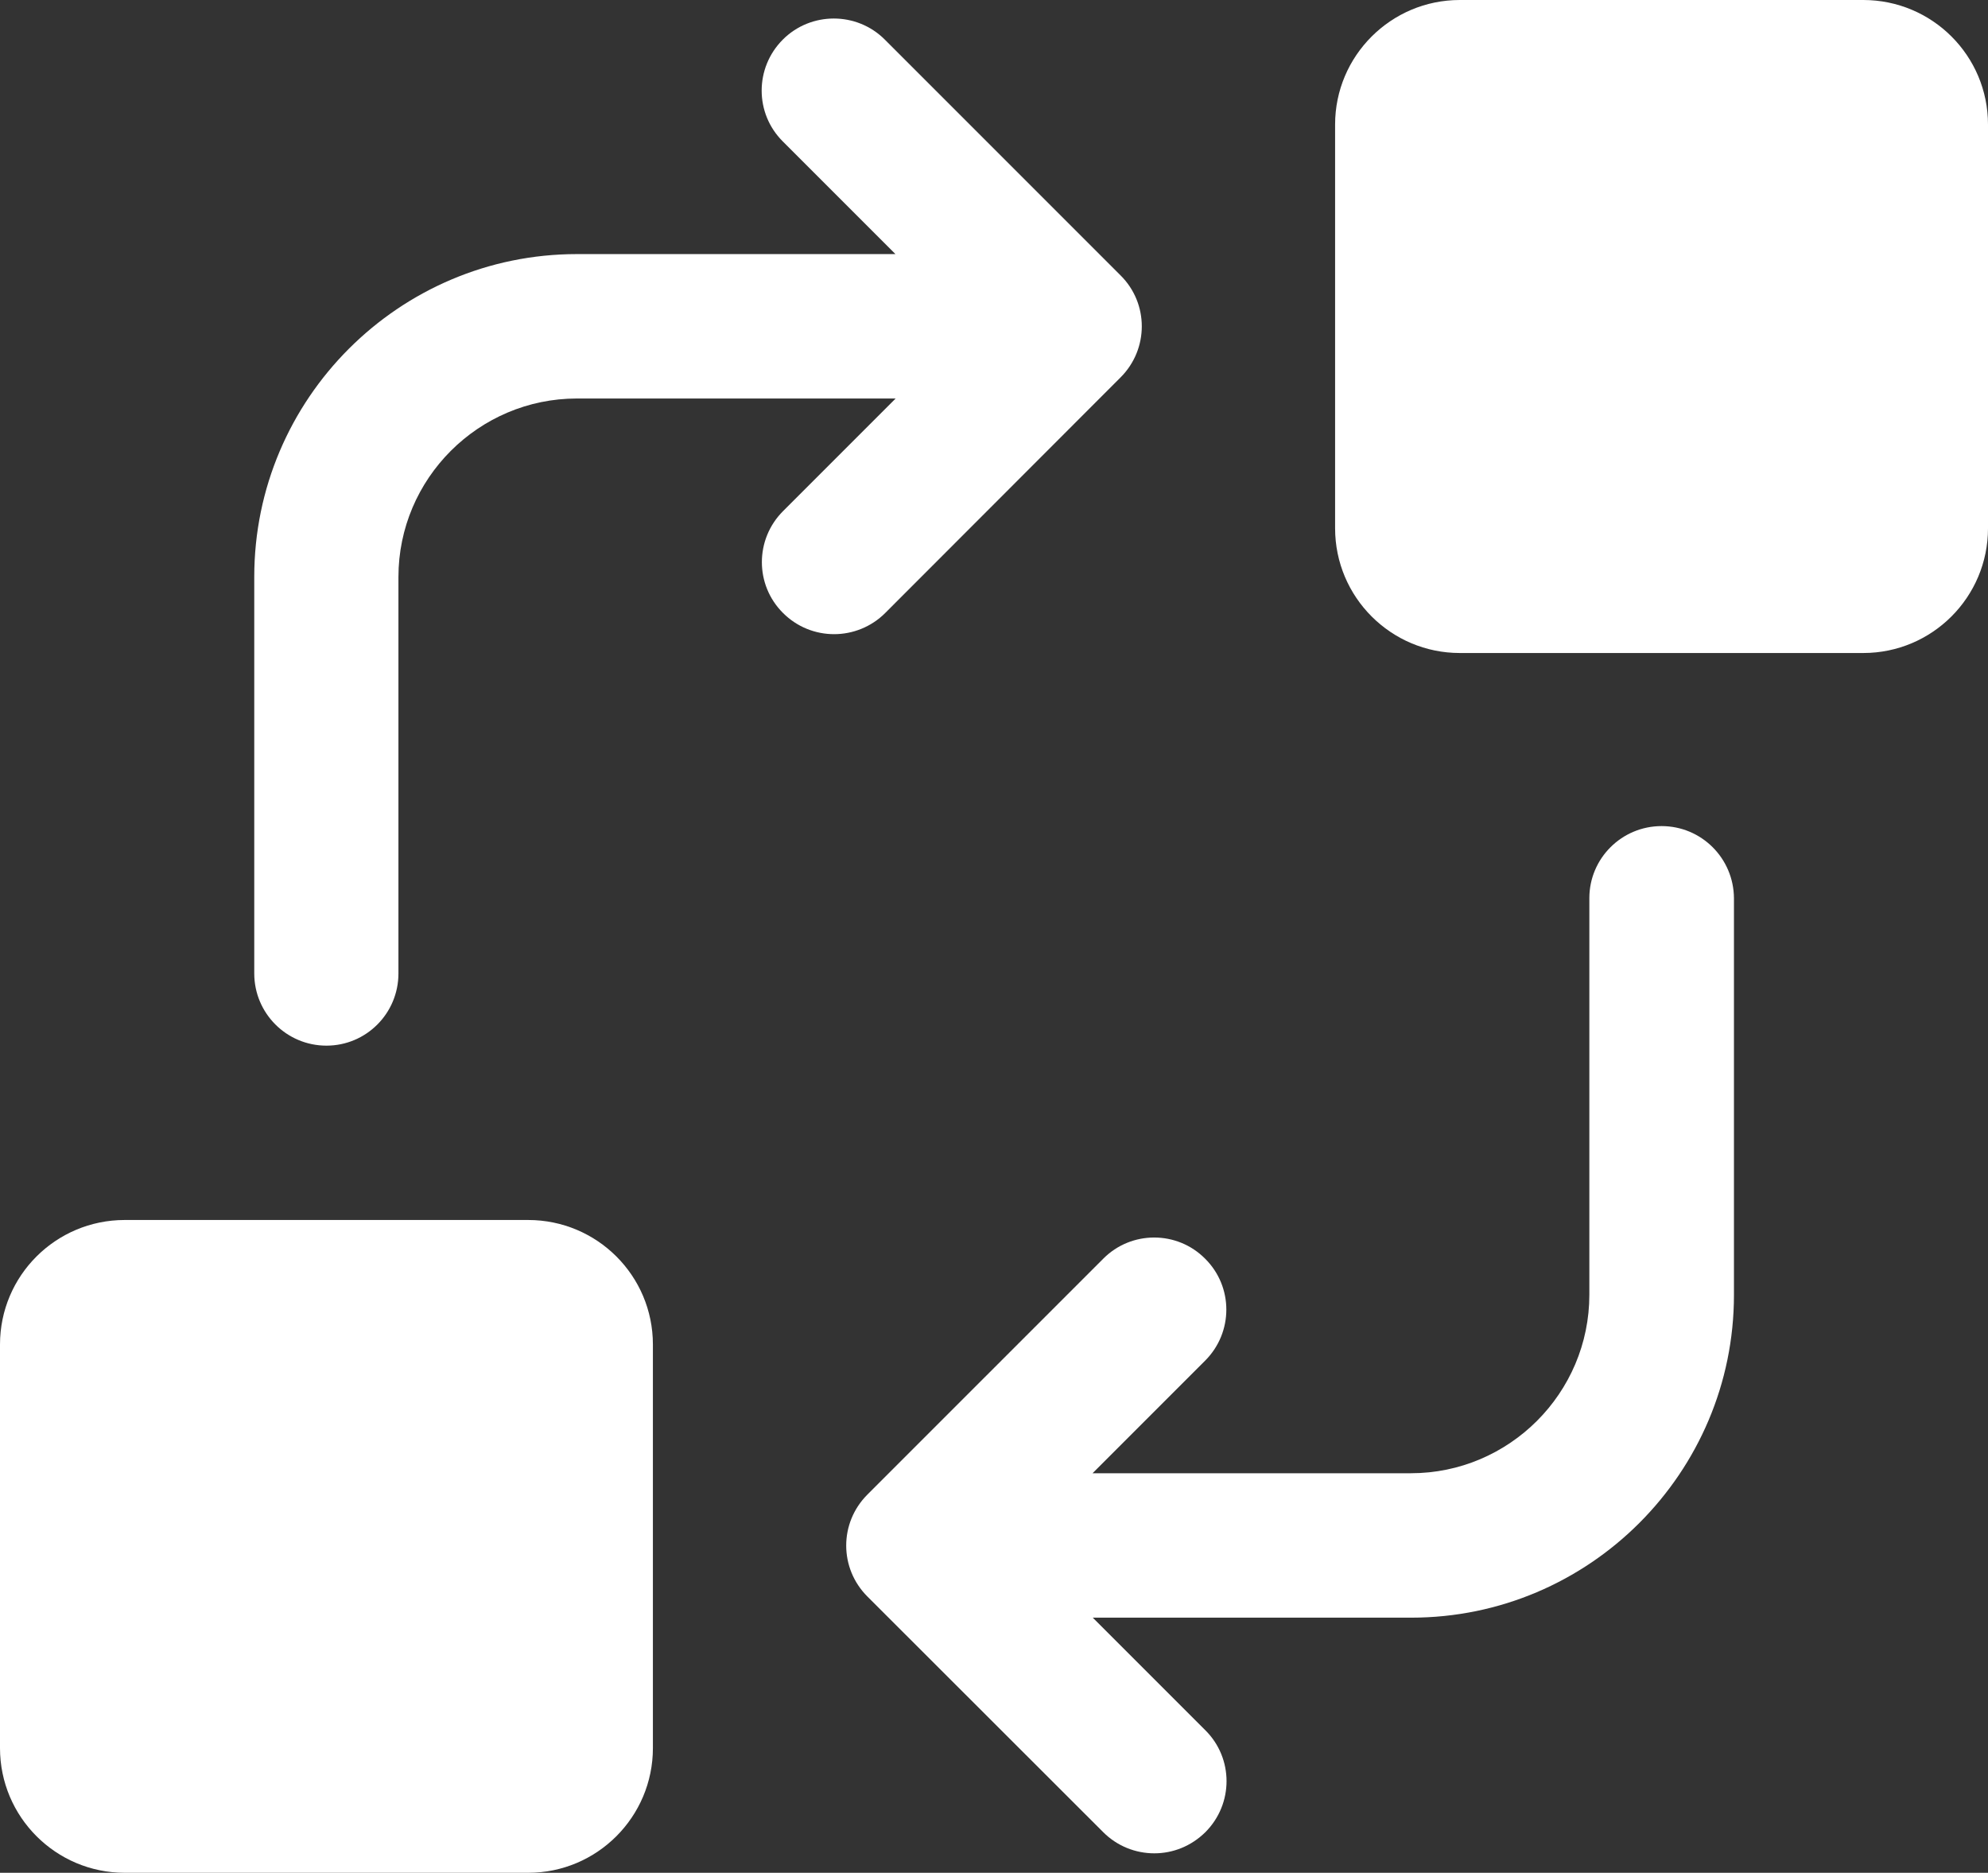
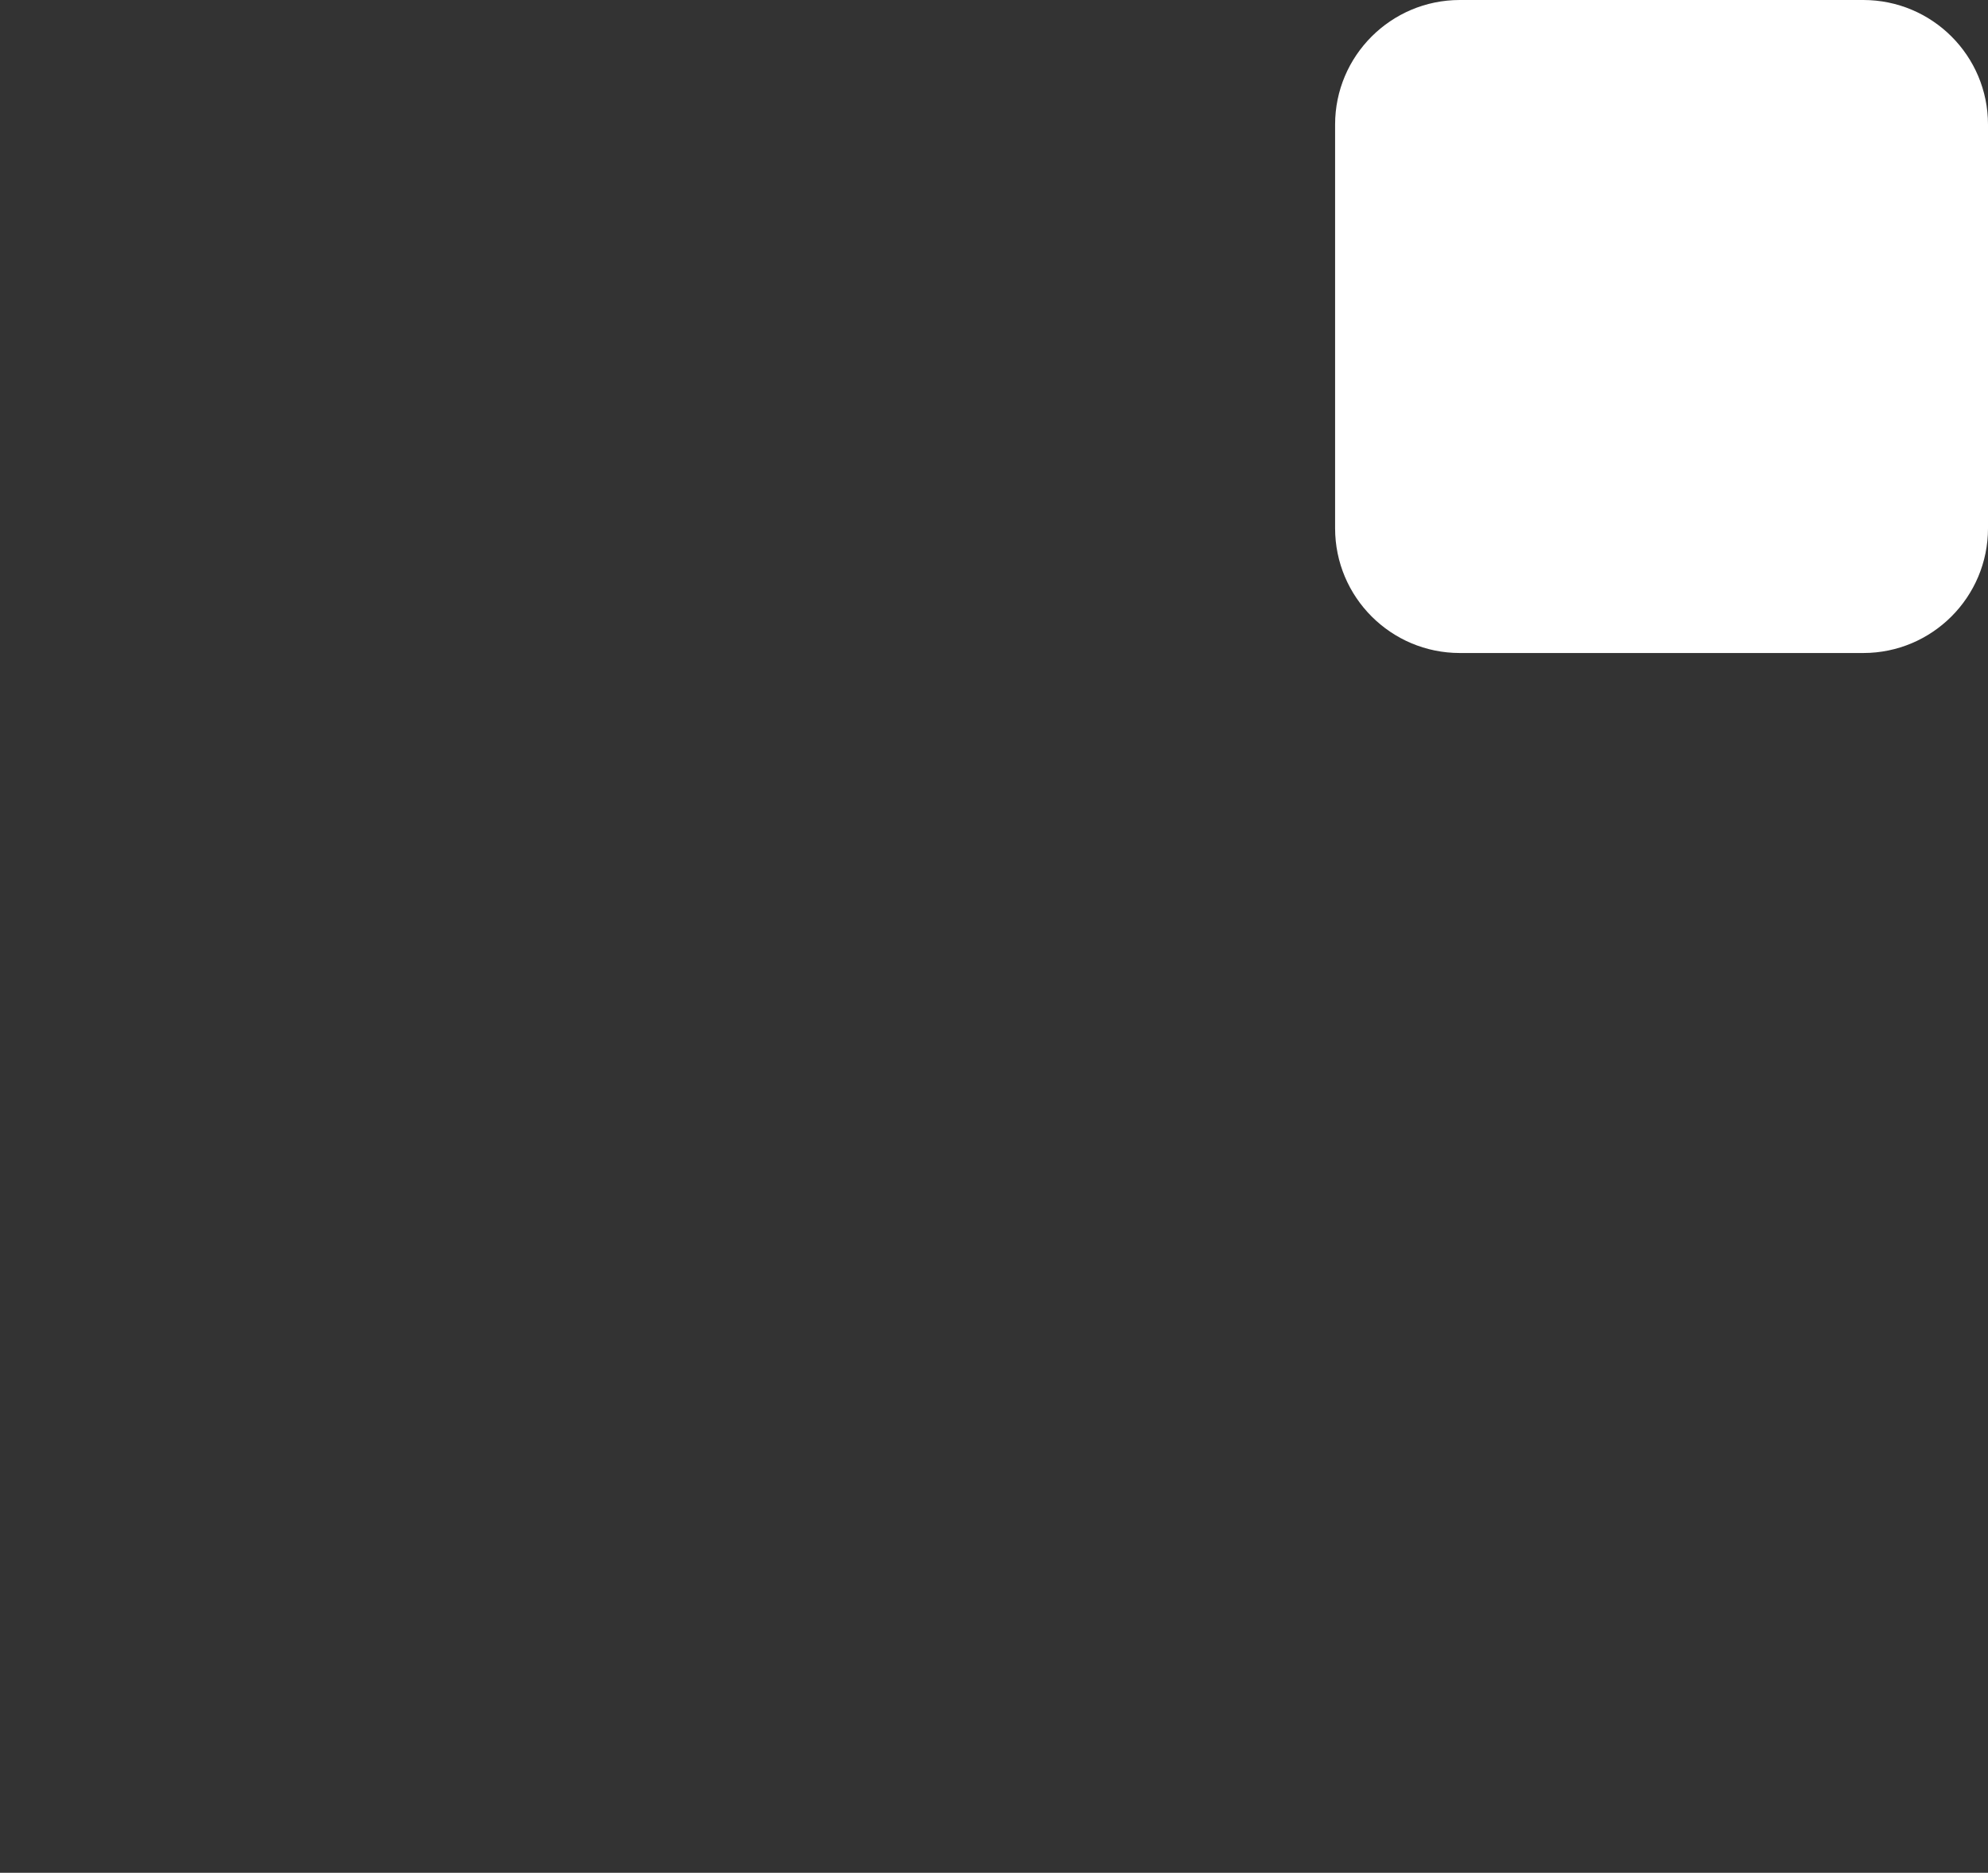
<svg xmlns="http://www.w3.org/2000/svg" fill="#ffffff" height="894.8" preserveAspectRatio="xMidYMid meet" version="1" viewBox="25.0 52.6 950.0 894.8" width="950" zoomAndPan="magnify">
  <rect x="25.0" y="52.6" width="950.0" height="894.8" fill="#333333" stroke="none" />
  <g id="change1_1">
-     <path d="M560.5,232.9c13.5-13.5,13.5-35.3,0-48.7L447.8,71.5c-13.4-13.4-35.3-13.4-48.7,0c-13.5,13.5-13.5,35.3,0,48.7l53.8,53.8 H300.7c-85,0-154.2,69.2-154.2,154.2v189.5c0,19,15.4,34.5,34.5,34.5c19,0,34.4-15.4,34.4-34.5V328.3c0-47,38.3-85.3,85.3-85.3H453 l-53.8,53.8c-13.5,13.5-13.5,35.3,0,48.7c6.7,6.7,15.5,10.1,24.4,10.1c8.8,0,17.7-3.4,24.4-10.1L560.5,232.9z" />
-     <path d="M819,447.3c-19,0-34.5,15.4-34.5,34.4v189.5c0,47-38.3,85.3-85.3,85.3H547.1l53.8-53.8c13.5-13.5,13.5-35.3,0-48.7 c-13.4-13.5-35.3-13.5-48.7,0L439.5,766.7c-13.5,13.5-13.5,35.2,0,48.7l112.7,112.6c6.7,6.7,15.5,10.1,24.4,10.1 s17.6-3.4,24.4-10.1c13.5-13.5,13.5-35.3,0-48.7l-53.8-53.8h152.2c85,0,154.2-69.2,154.2-154.2V481.8 C853.5,462.7,838.1,447.3,819,447.3z" />
-     <path d="M277.4,635.5H84.6C51.7,635.5,25,662.1,25,695v192.8c0,32.9,26.7,59.6,59.6,59.6h192.8c32.9,0,59.6-26.7,59.6-59.6V695 C337,662.1,310.3,635.5,277.4,635.5z" />
    <path d="M915.4,52.6H722.6c-32.9,0-59.6,26.7-59.6,59.5V305c0,32.9,26.7,59.6,59.6,59.6h192.8c32.9,0,59.6-26.7,59.6-59.6V112.1 C975,79.2,948.3,52.6,915.4,52.6z" />
  </g>
</svg>